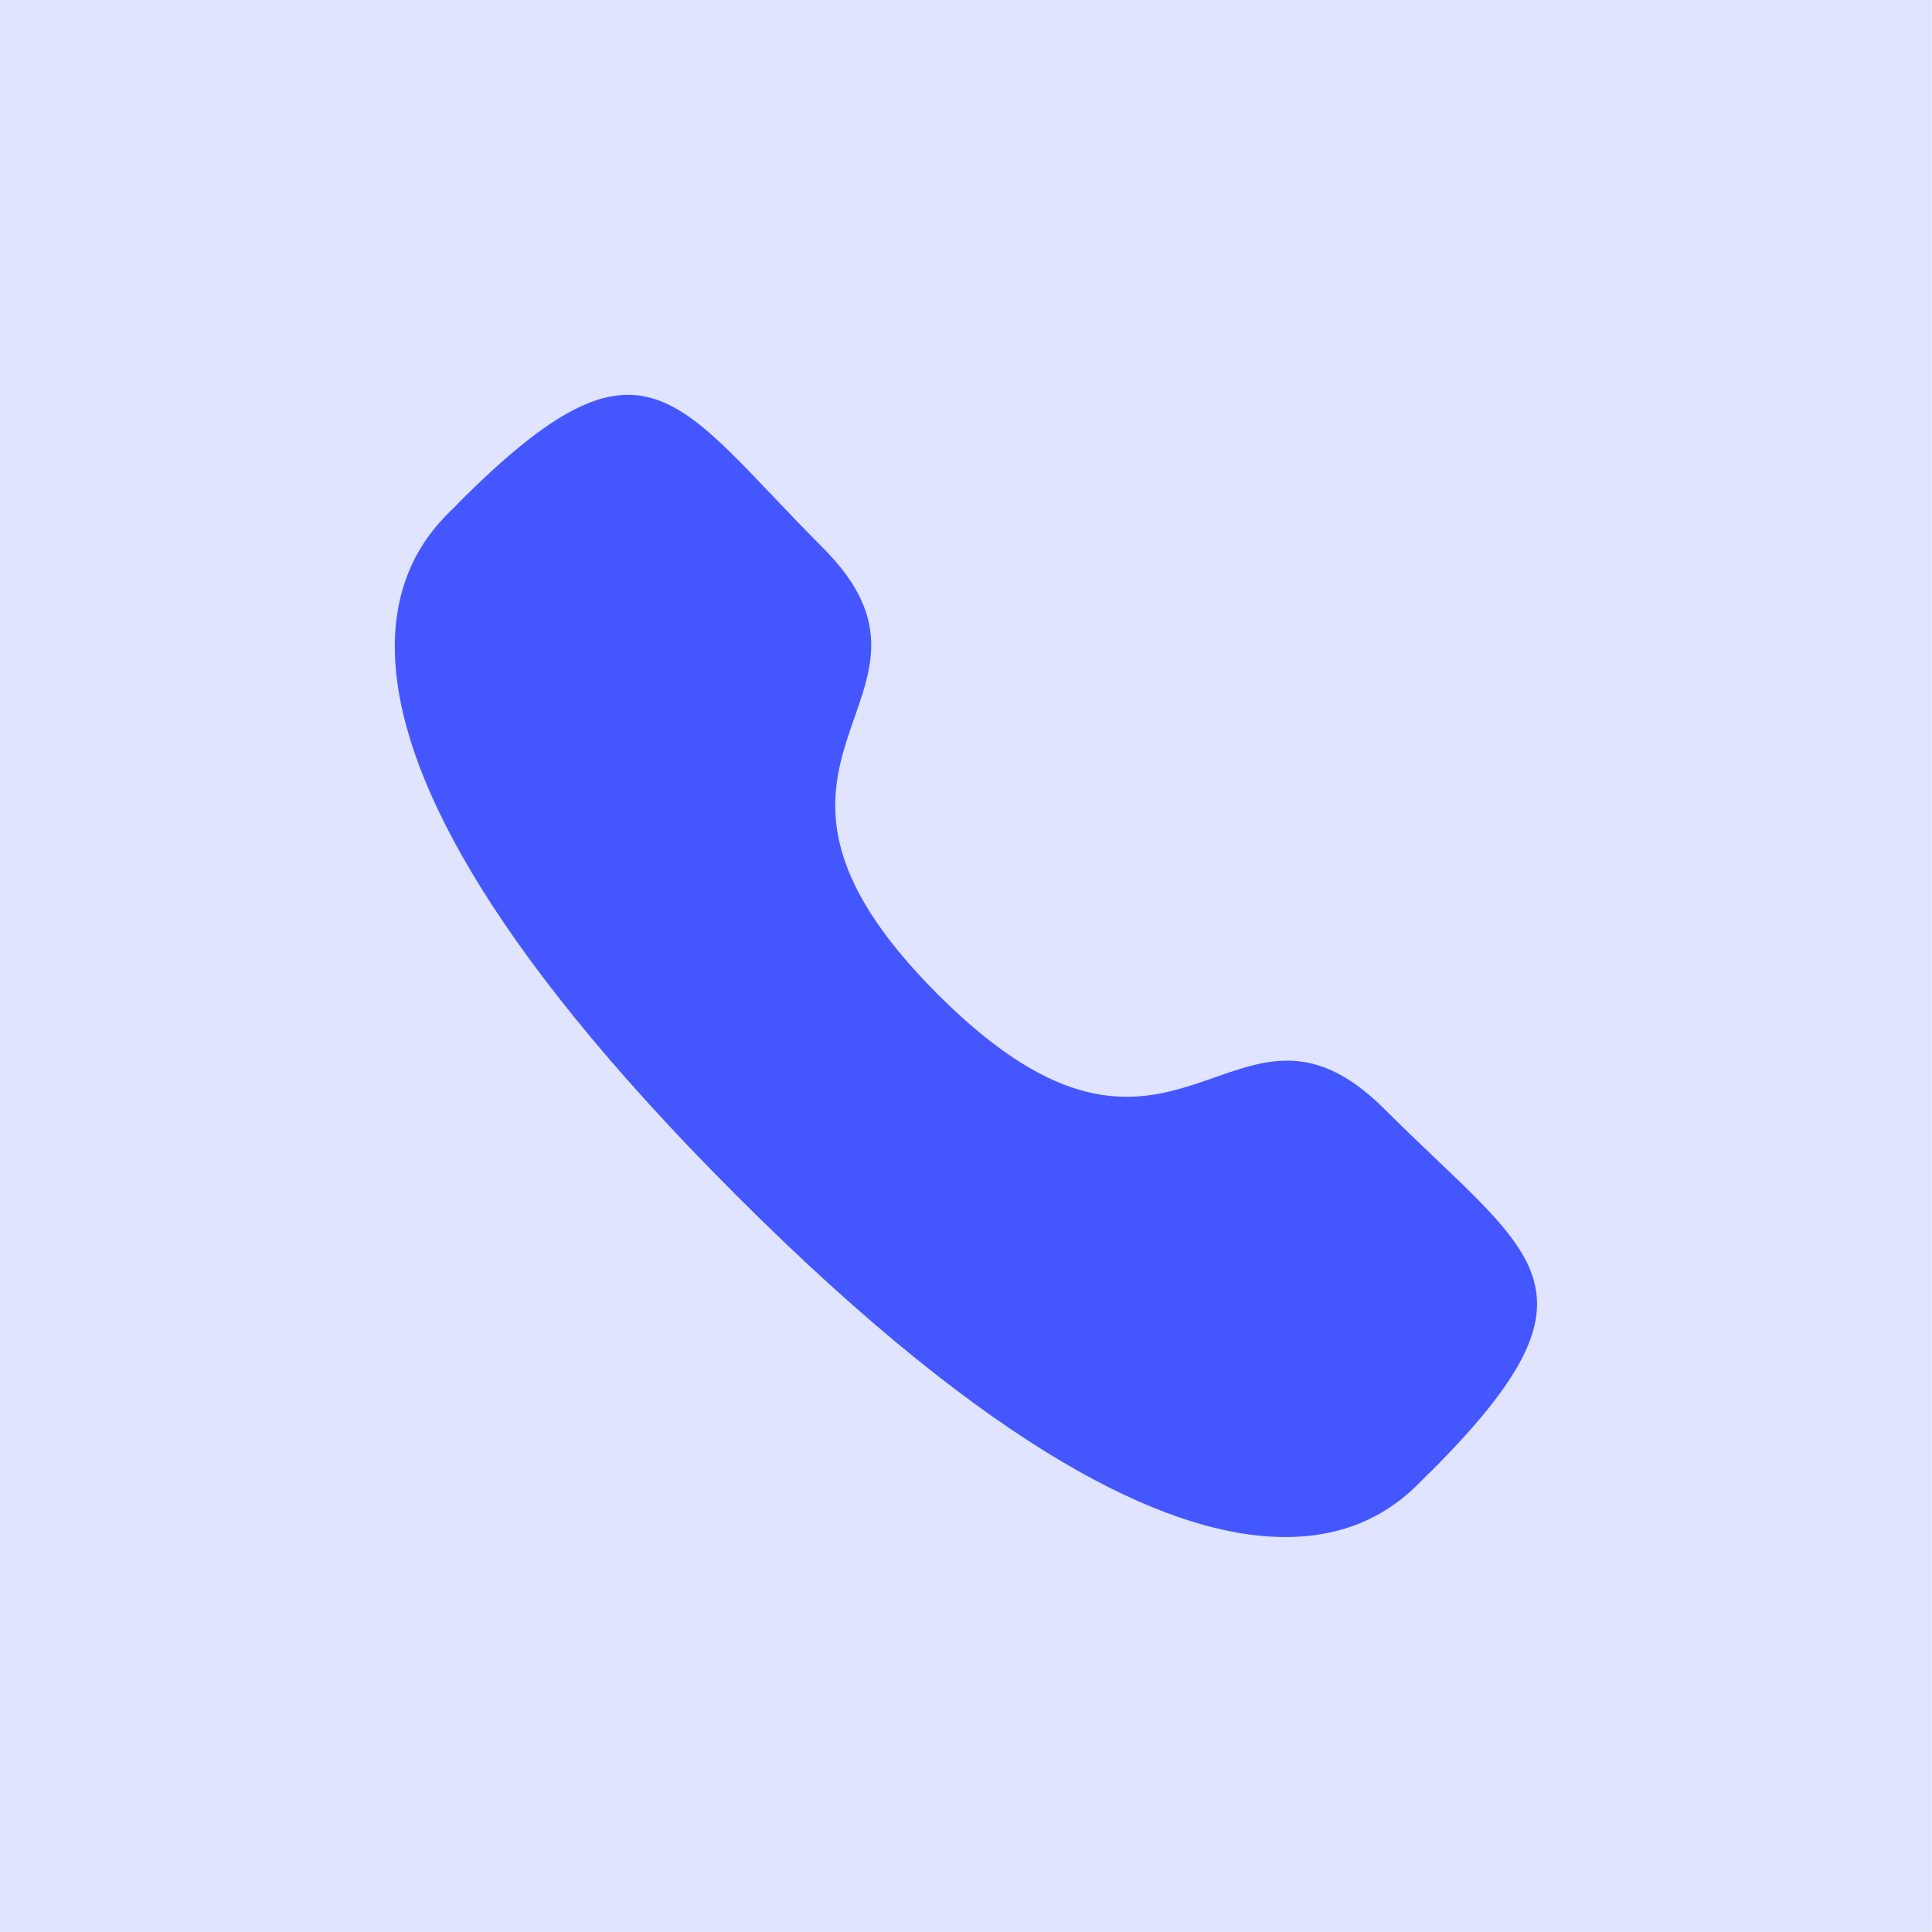
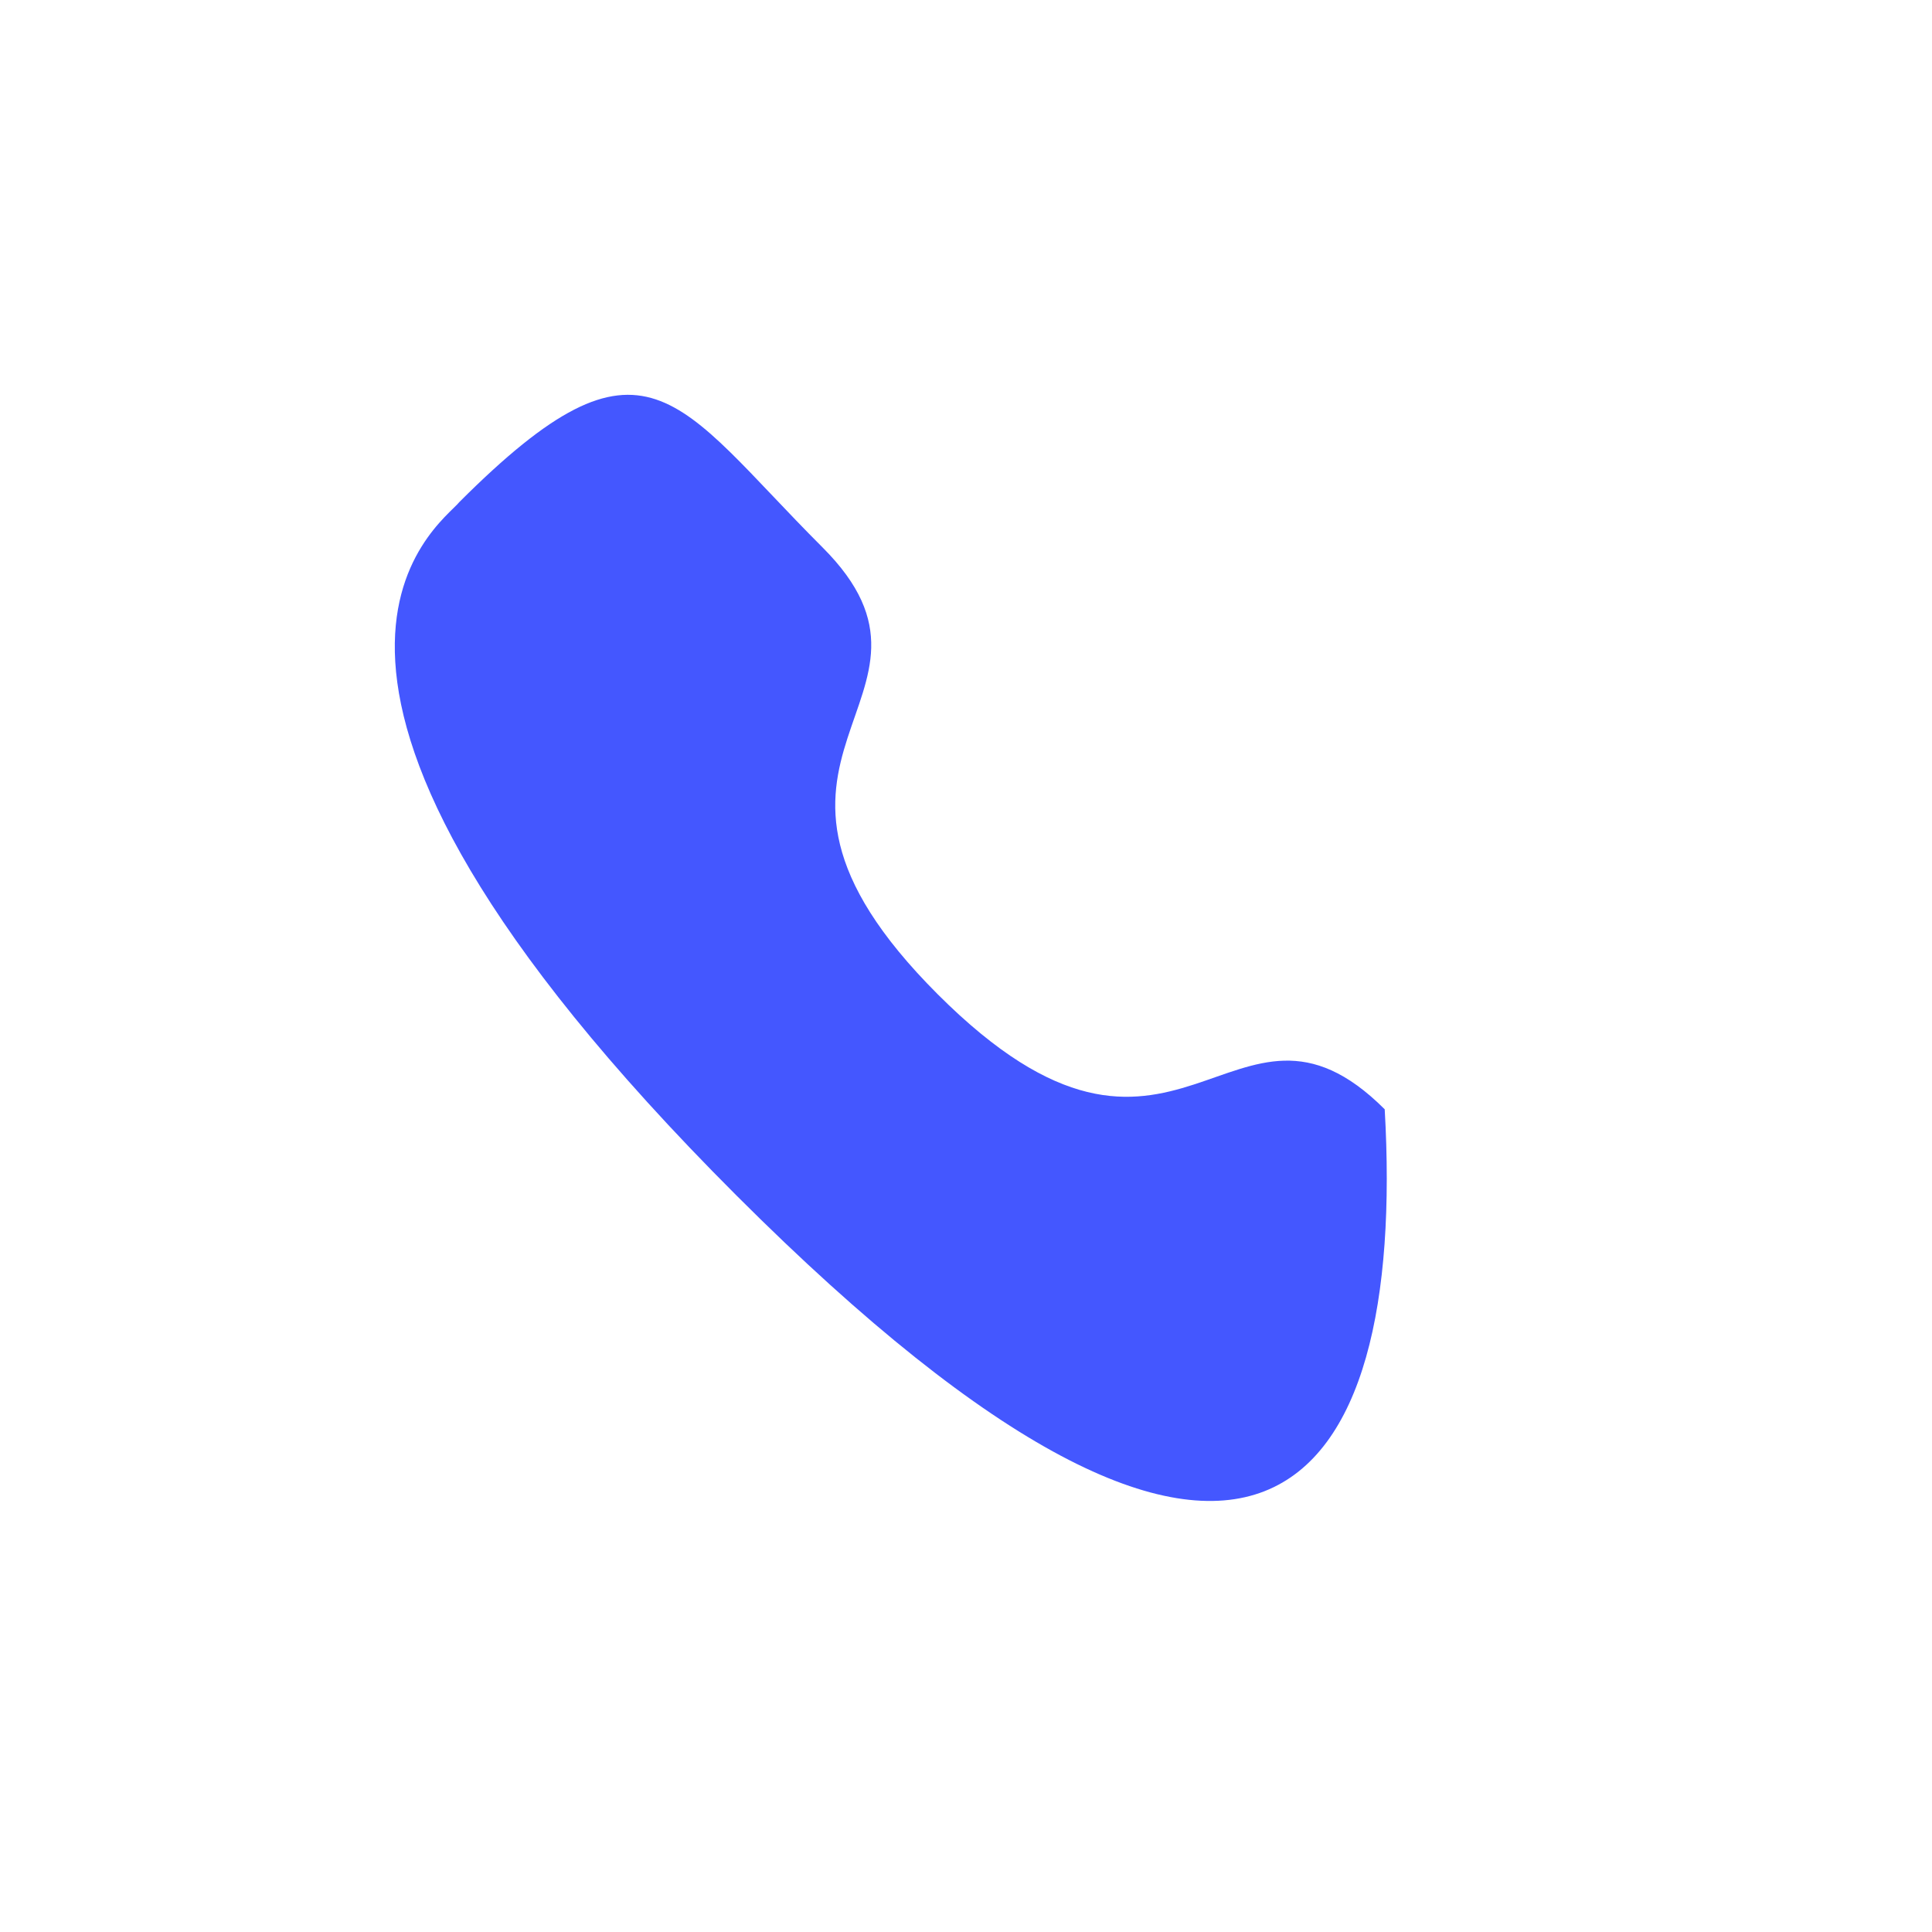
<svg xmlns="http://www.w3.org/2000/svg" width="58" height="58" viewBox="0 0 58 58" fill="none">
-   <rect width="57.996" height="57.996" fill="#E1E4FF" />
-   <path fill-rule="evenodd" clip-rule="evenodd" d="M28.153 29.851C35.352 37.048 36.986 28.721 41.57 33.302C45.989 37.72 48.529 38.606 42.93 44.203C42.228 44.767 37.772 51.548 22.112 35.892C6.449 20.234 13.227 15.773 13.79 15.072C19.403 9.459 20.273 12.014 24.692 16.432C29.276 21.015 20.953 22.653 28.153 29.851Z" fill="#4457FF" />
+   <path fill-rule="evenodd" clip-rule="evenodd" d="M28.153 29.851C35.352 37.048 36.986 28.721 41.57 33.302C42.228 44.767 37.772 51.548 22.112 35.892C6.449 20.234 13.227 15.773 13.79 15.072C19.403 9.459 20.273 12.014 24.692 16.432C29.276 21.015 20.953 22.653 28.153 29.851Z" fill="#4457FF" />
</svg>